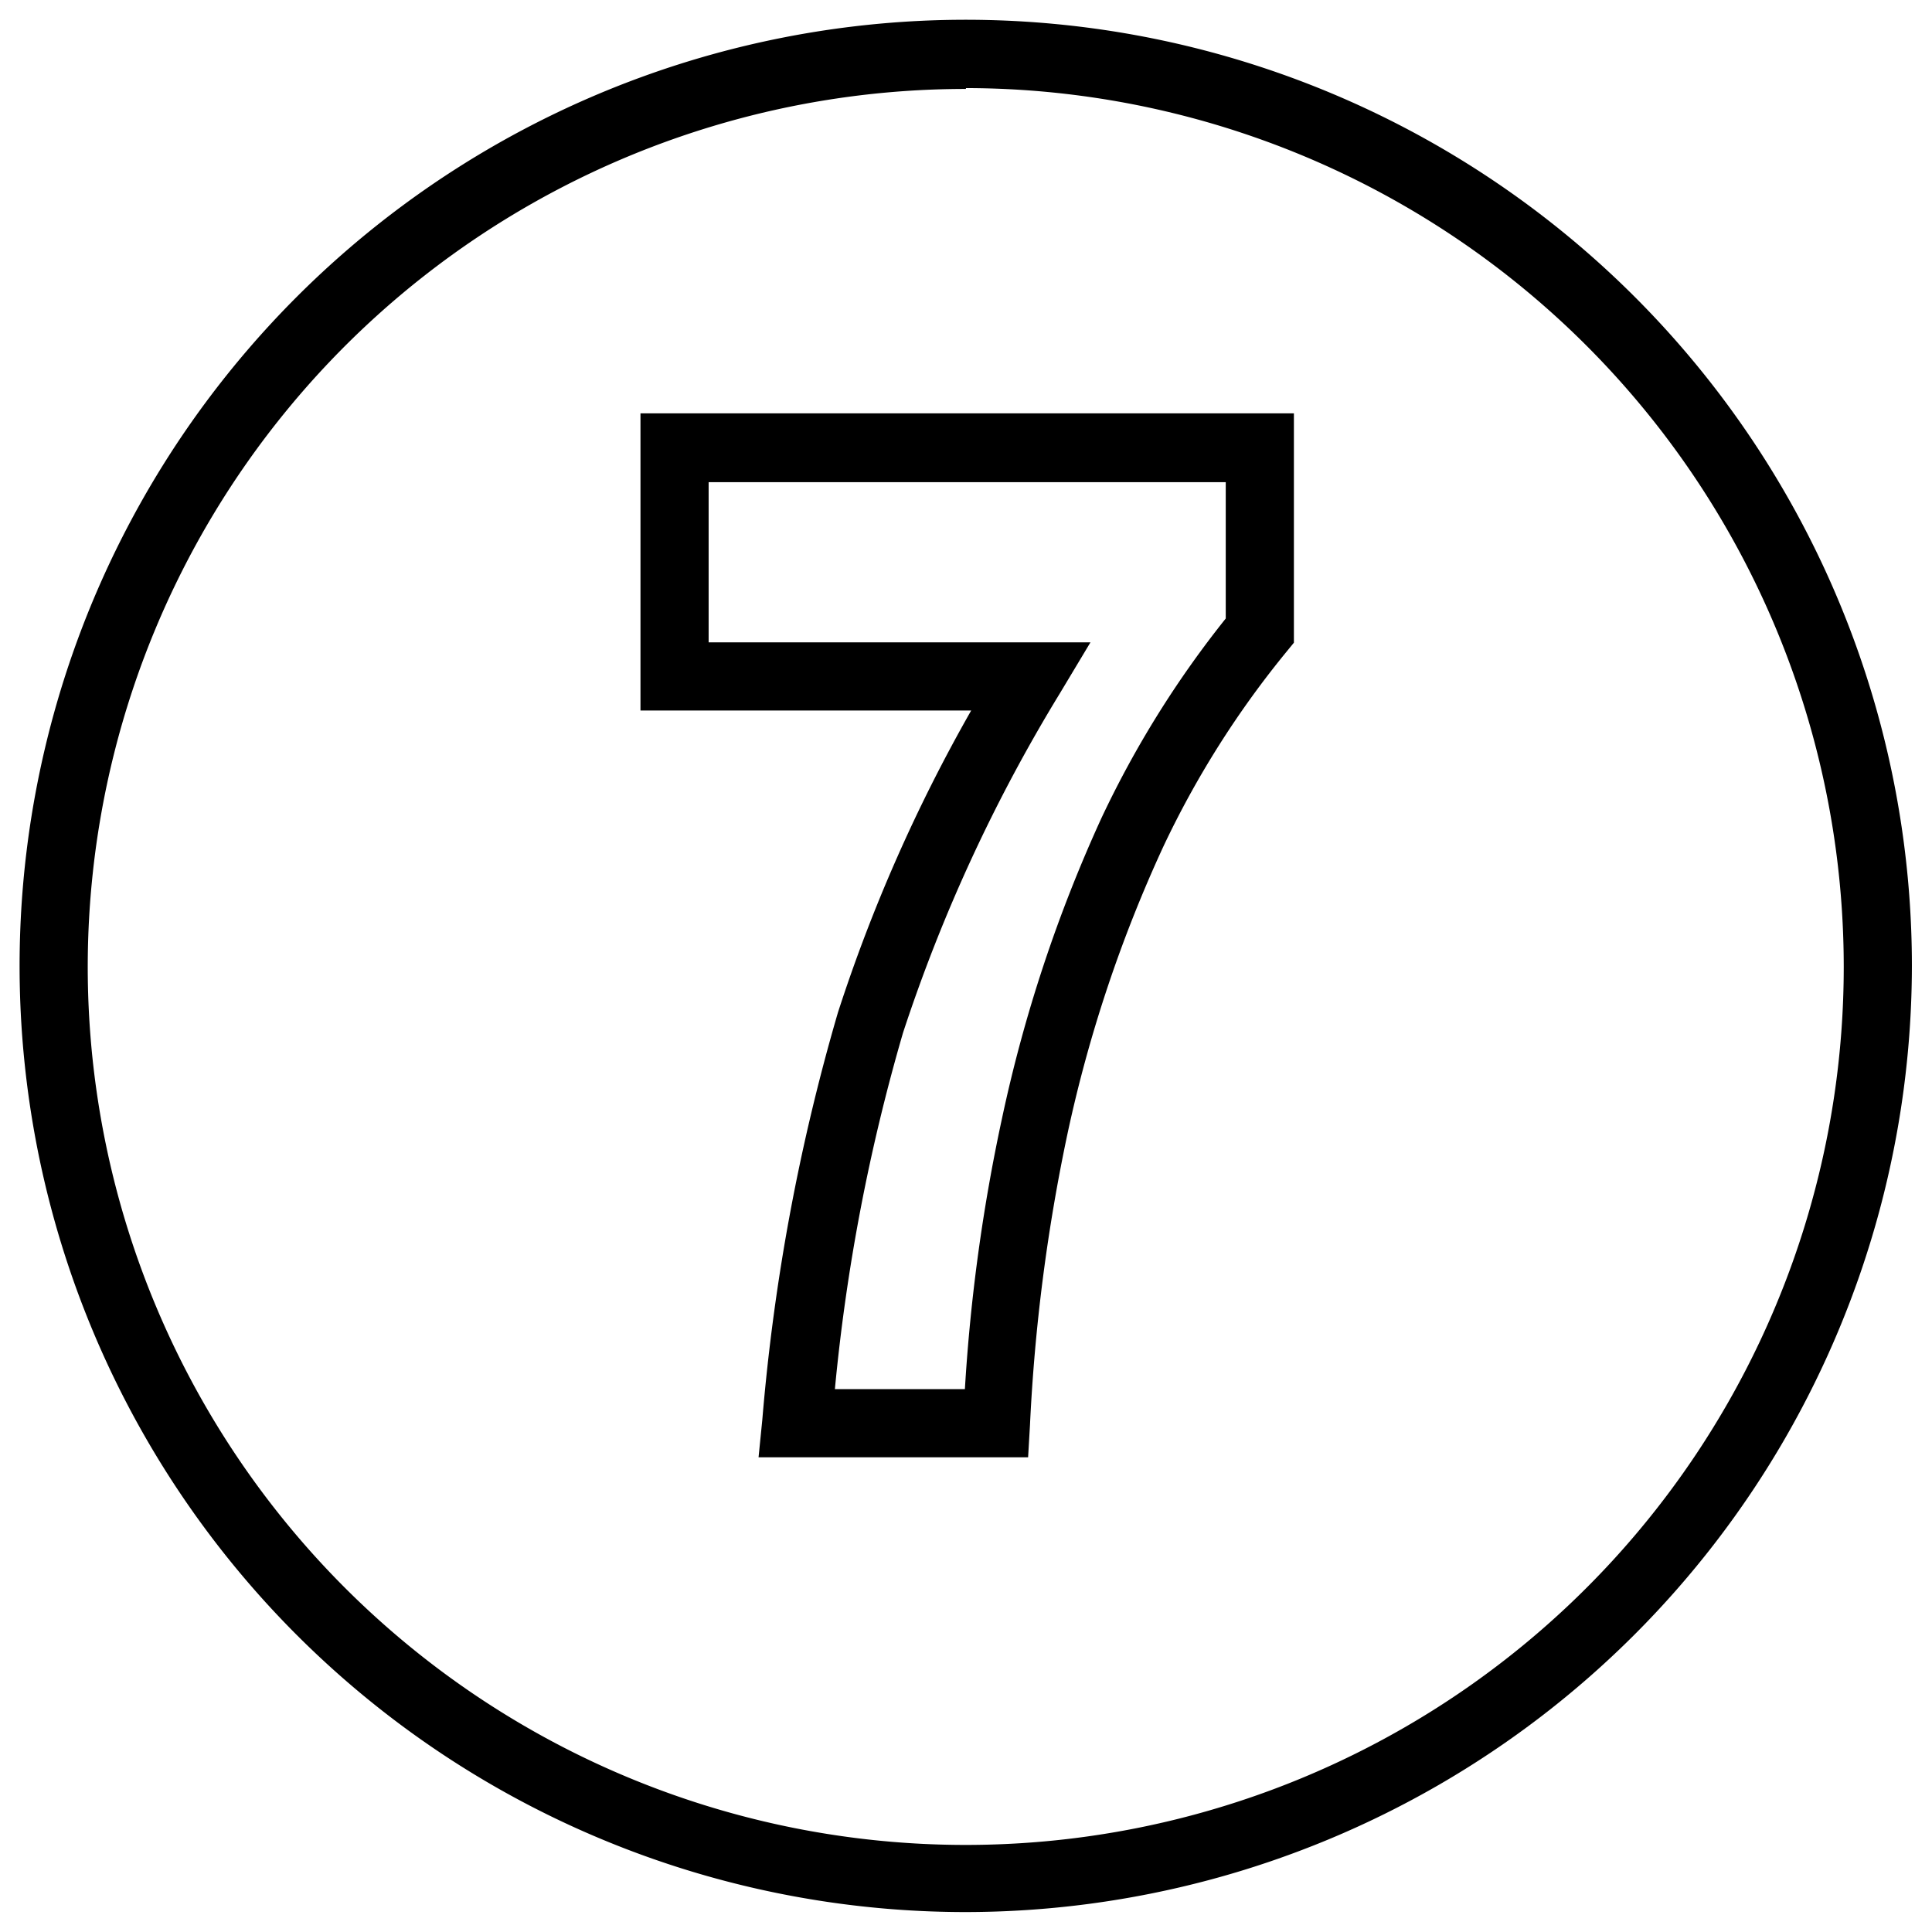
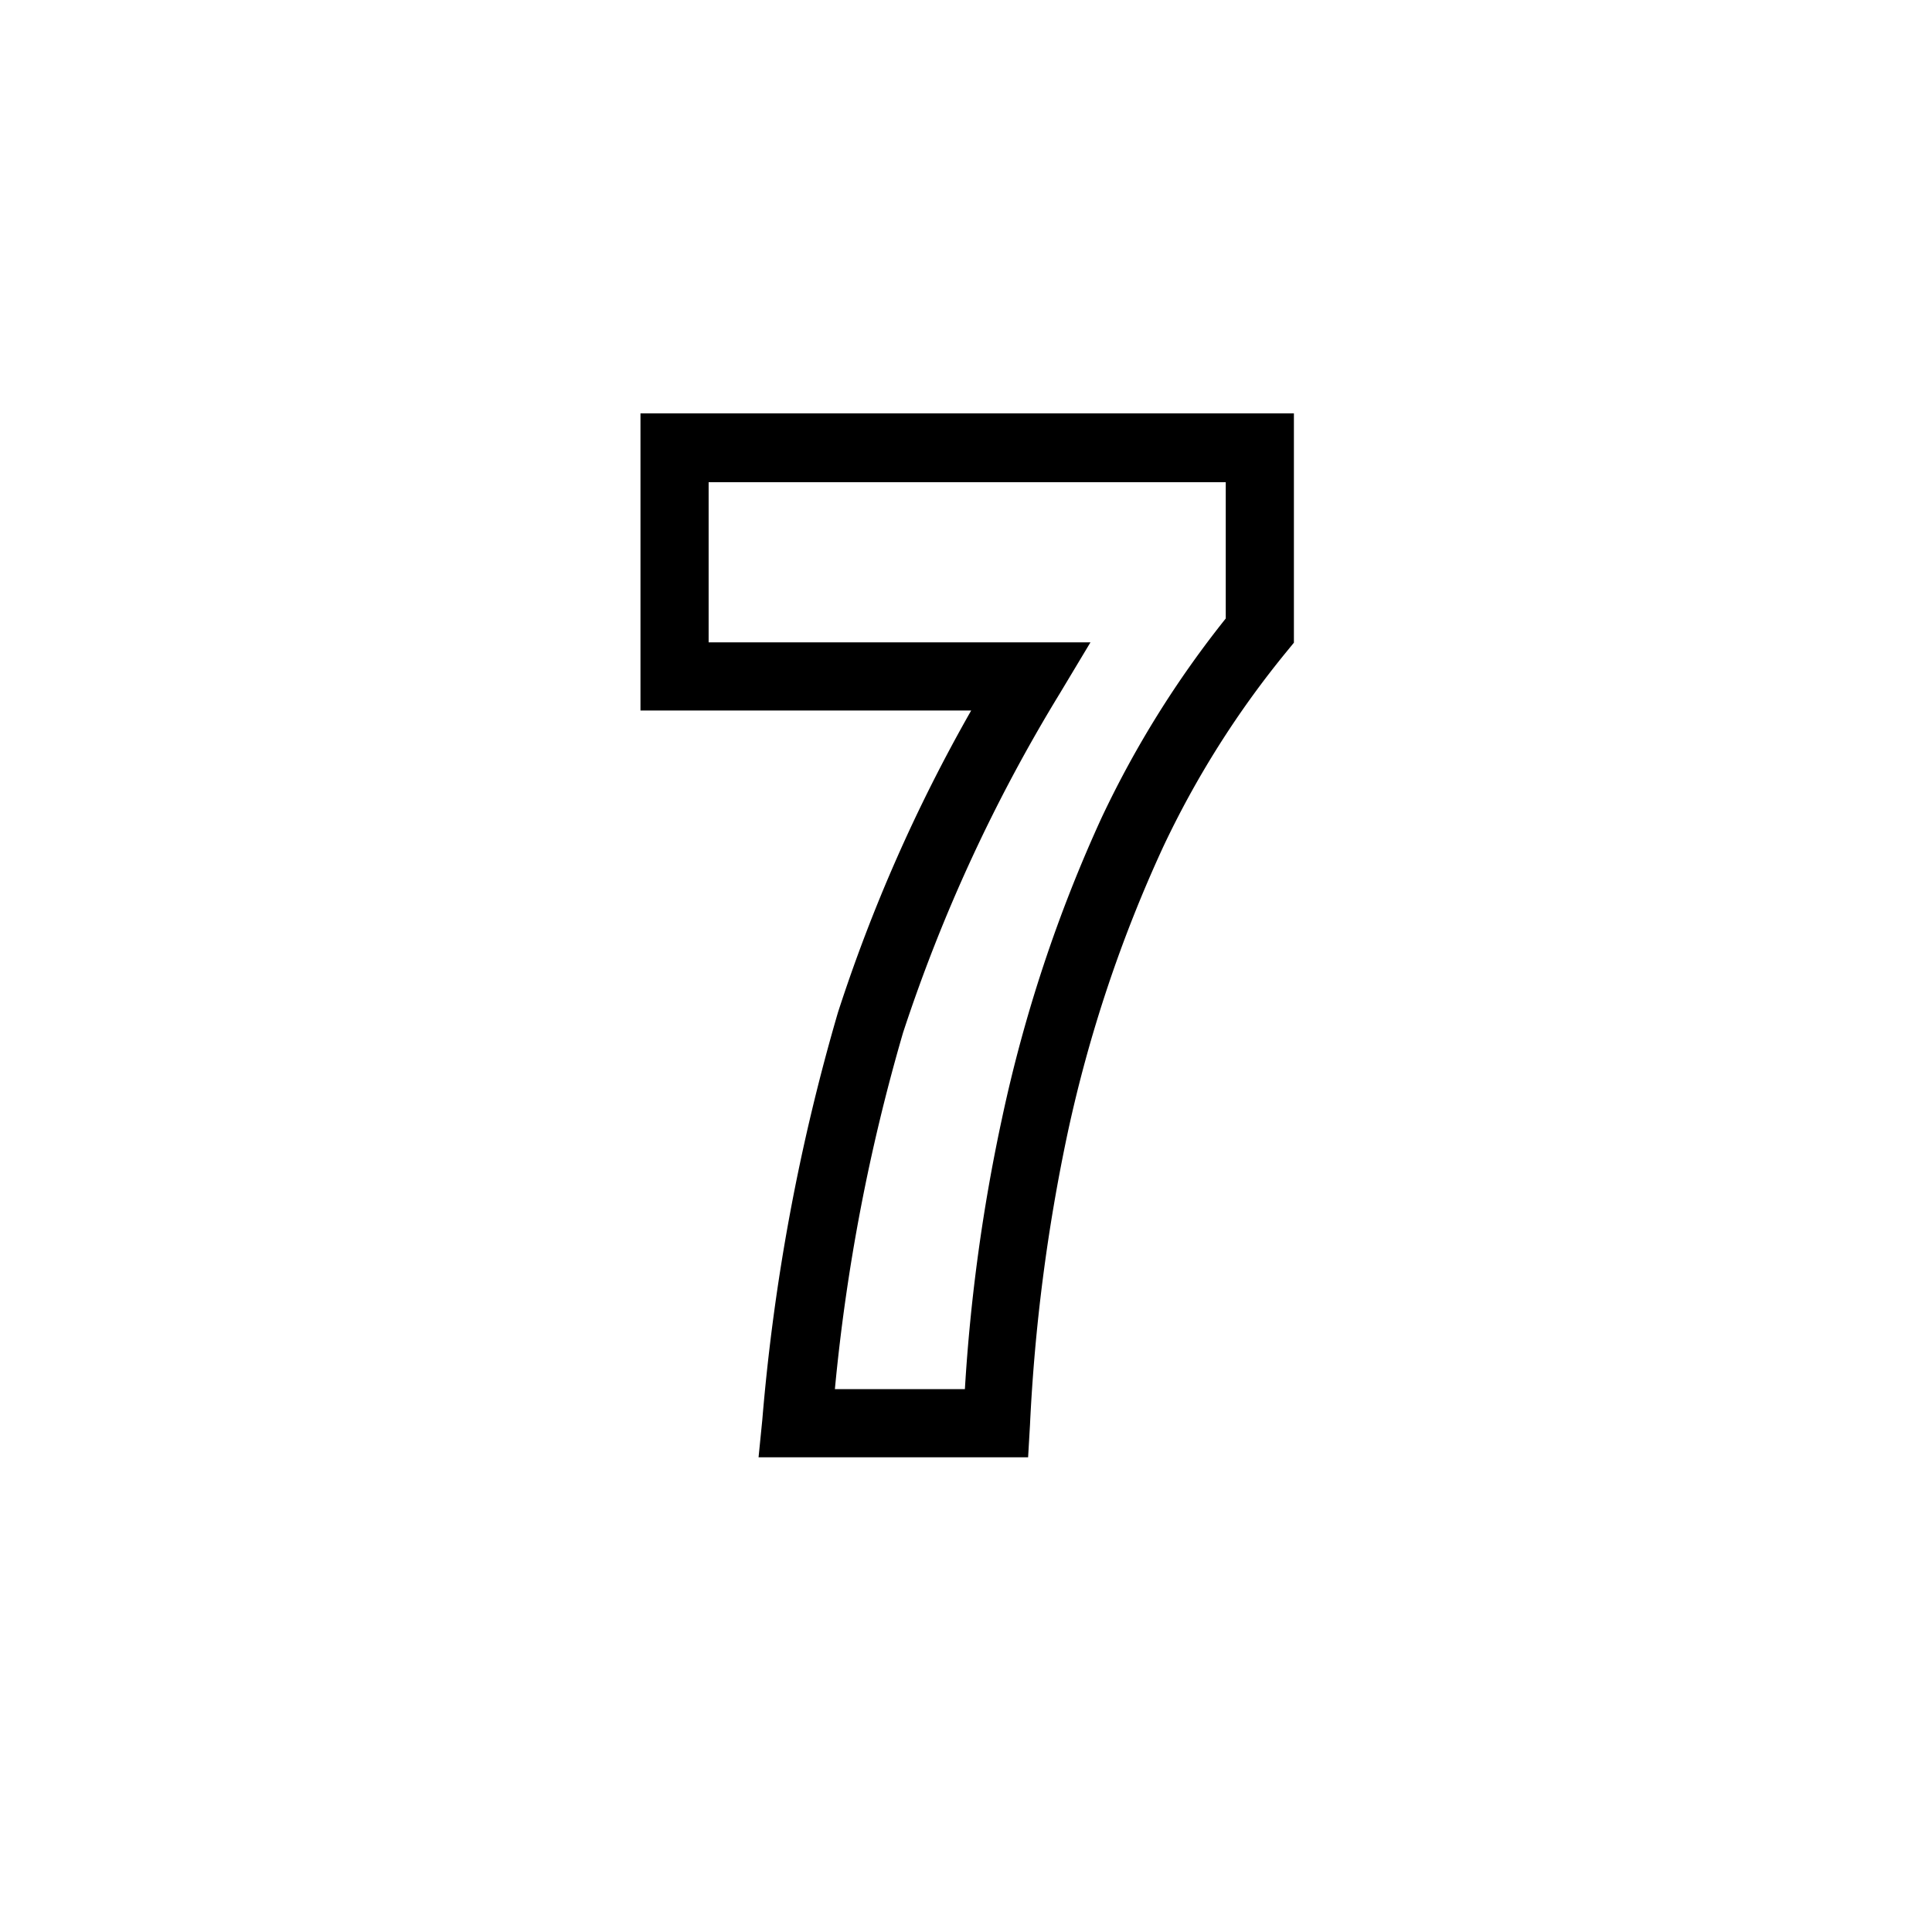
<svg xmlns="http://www.w3.org/2000/svg" viewBox="0 0 113.39 113.39">
  <g id="guest-speaking">
-     <path d="M56.69,112.22a55.53,55.53,0,1,1,55.52-55.53A55.59,55.59,0,0,1,56.69,112.22Zm0-107a51.53,51.53,0,1,0,51.52,51.52A51.58,51.58,0,0,0,56.69,5.17Z" />
    <path d="M60.34,85.53H44.52l.22-2.2a121,121,0,0,1,4.44-23.91A94.69,94.69,0,0,1,57,41.7H37.59V24.26H75.94V37.72l-.45.55A55.21,55.21,0,0,0,68.27,49.7a80.39,80.39,0,0,0-5.61,16.8,106.61,106.61,0,0,0-2.21,17.14ZM49,81.53h7.63a105,105,0,0,1,2.18-15.9A84.74,84.74,0,0,1,64.65,48,59,59,0,0,1,71.94,36.3v-8H41.59V37.7H64l-1.8,3A95,95,0,0,0,53,60.61,112.54,112.54,0,0,0,49,81.53Z" />
  </g>
</svg>